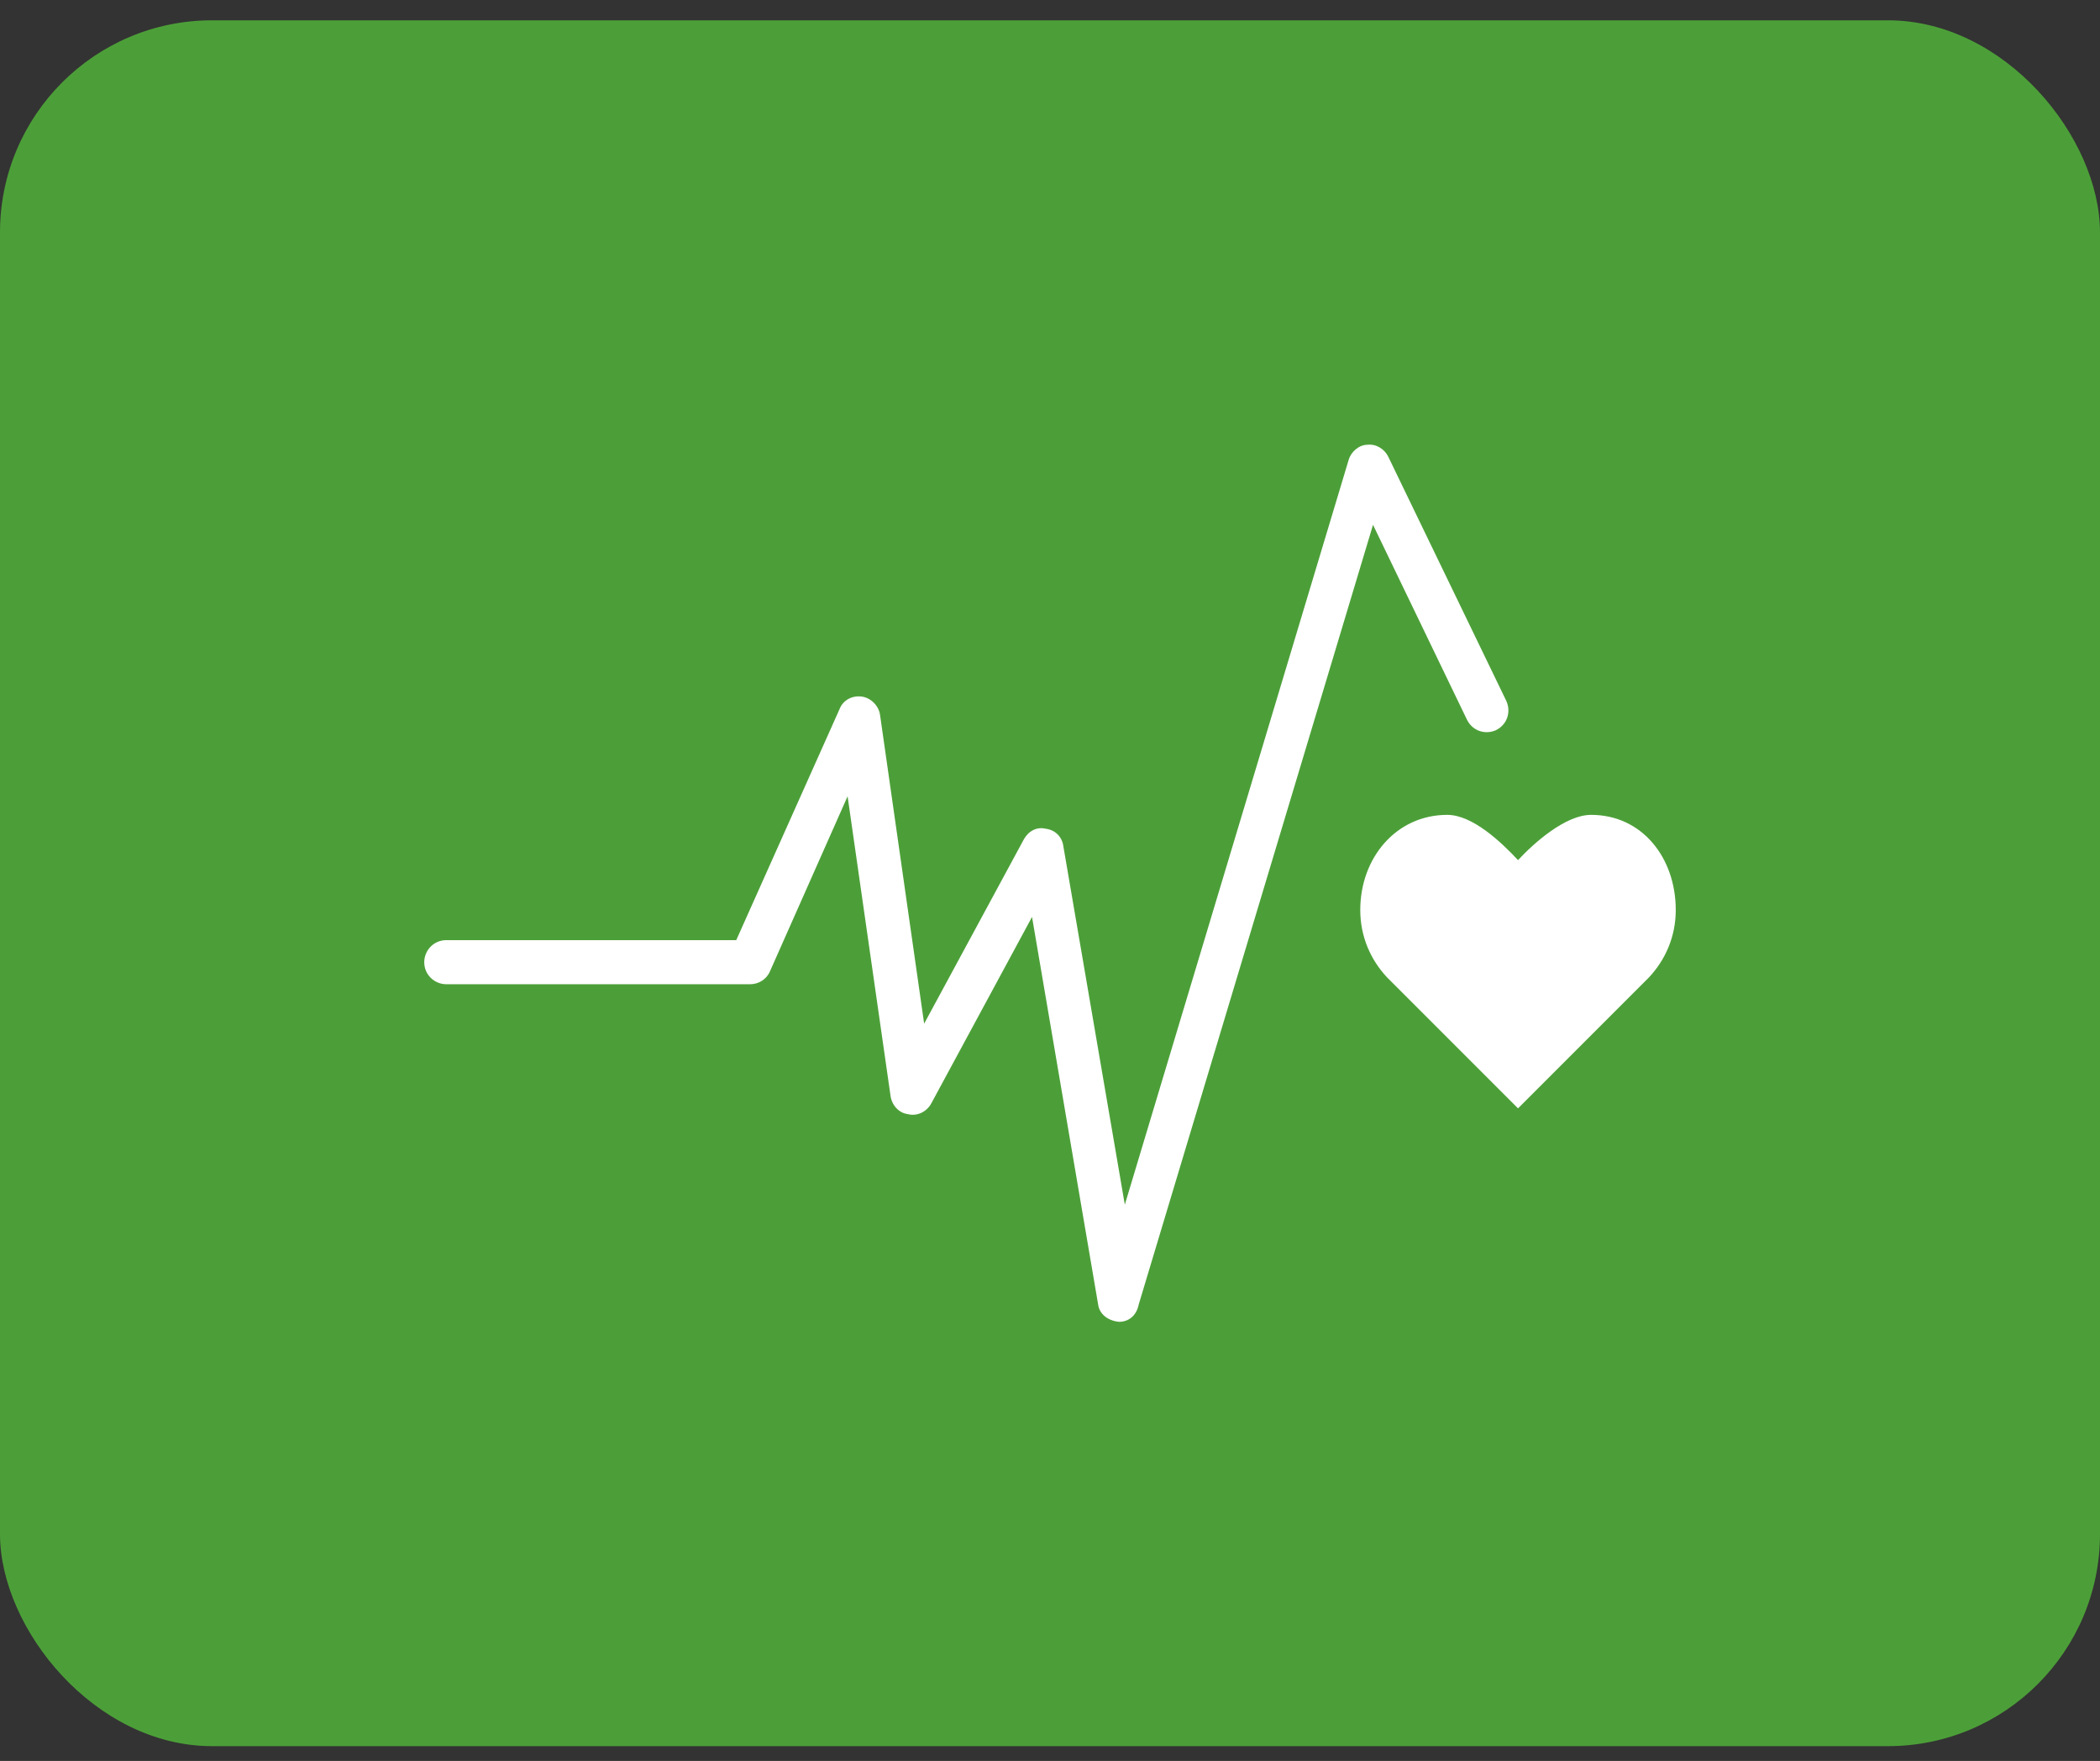
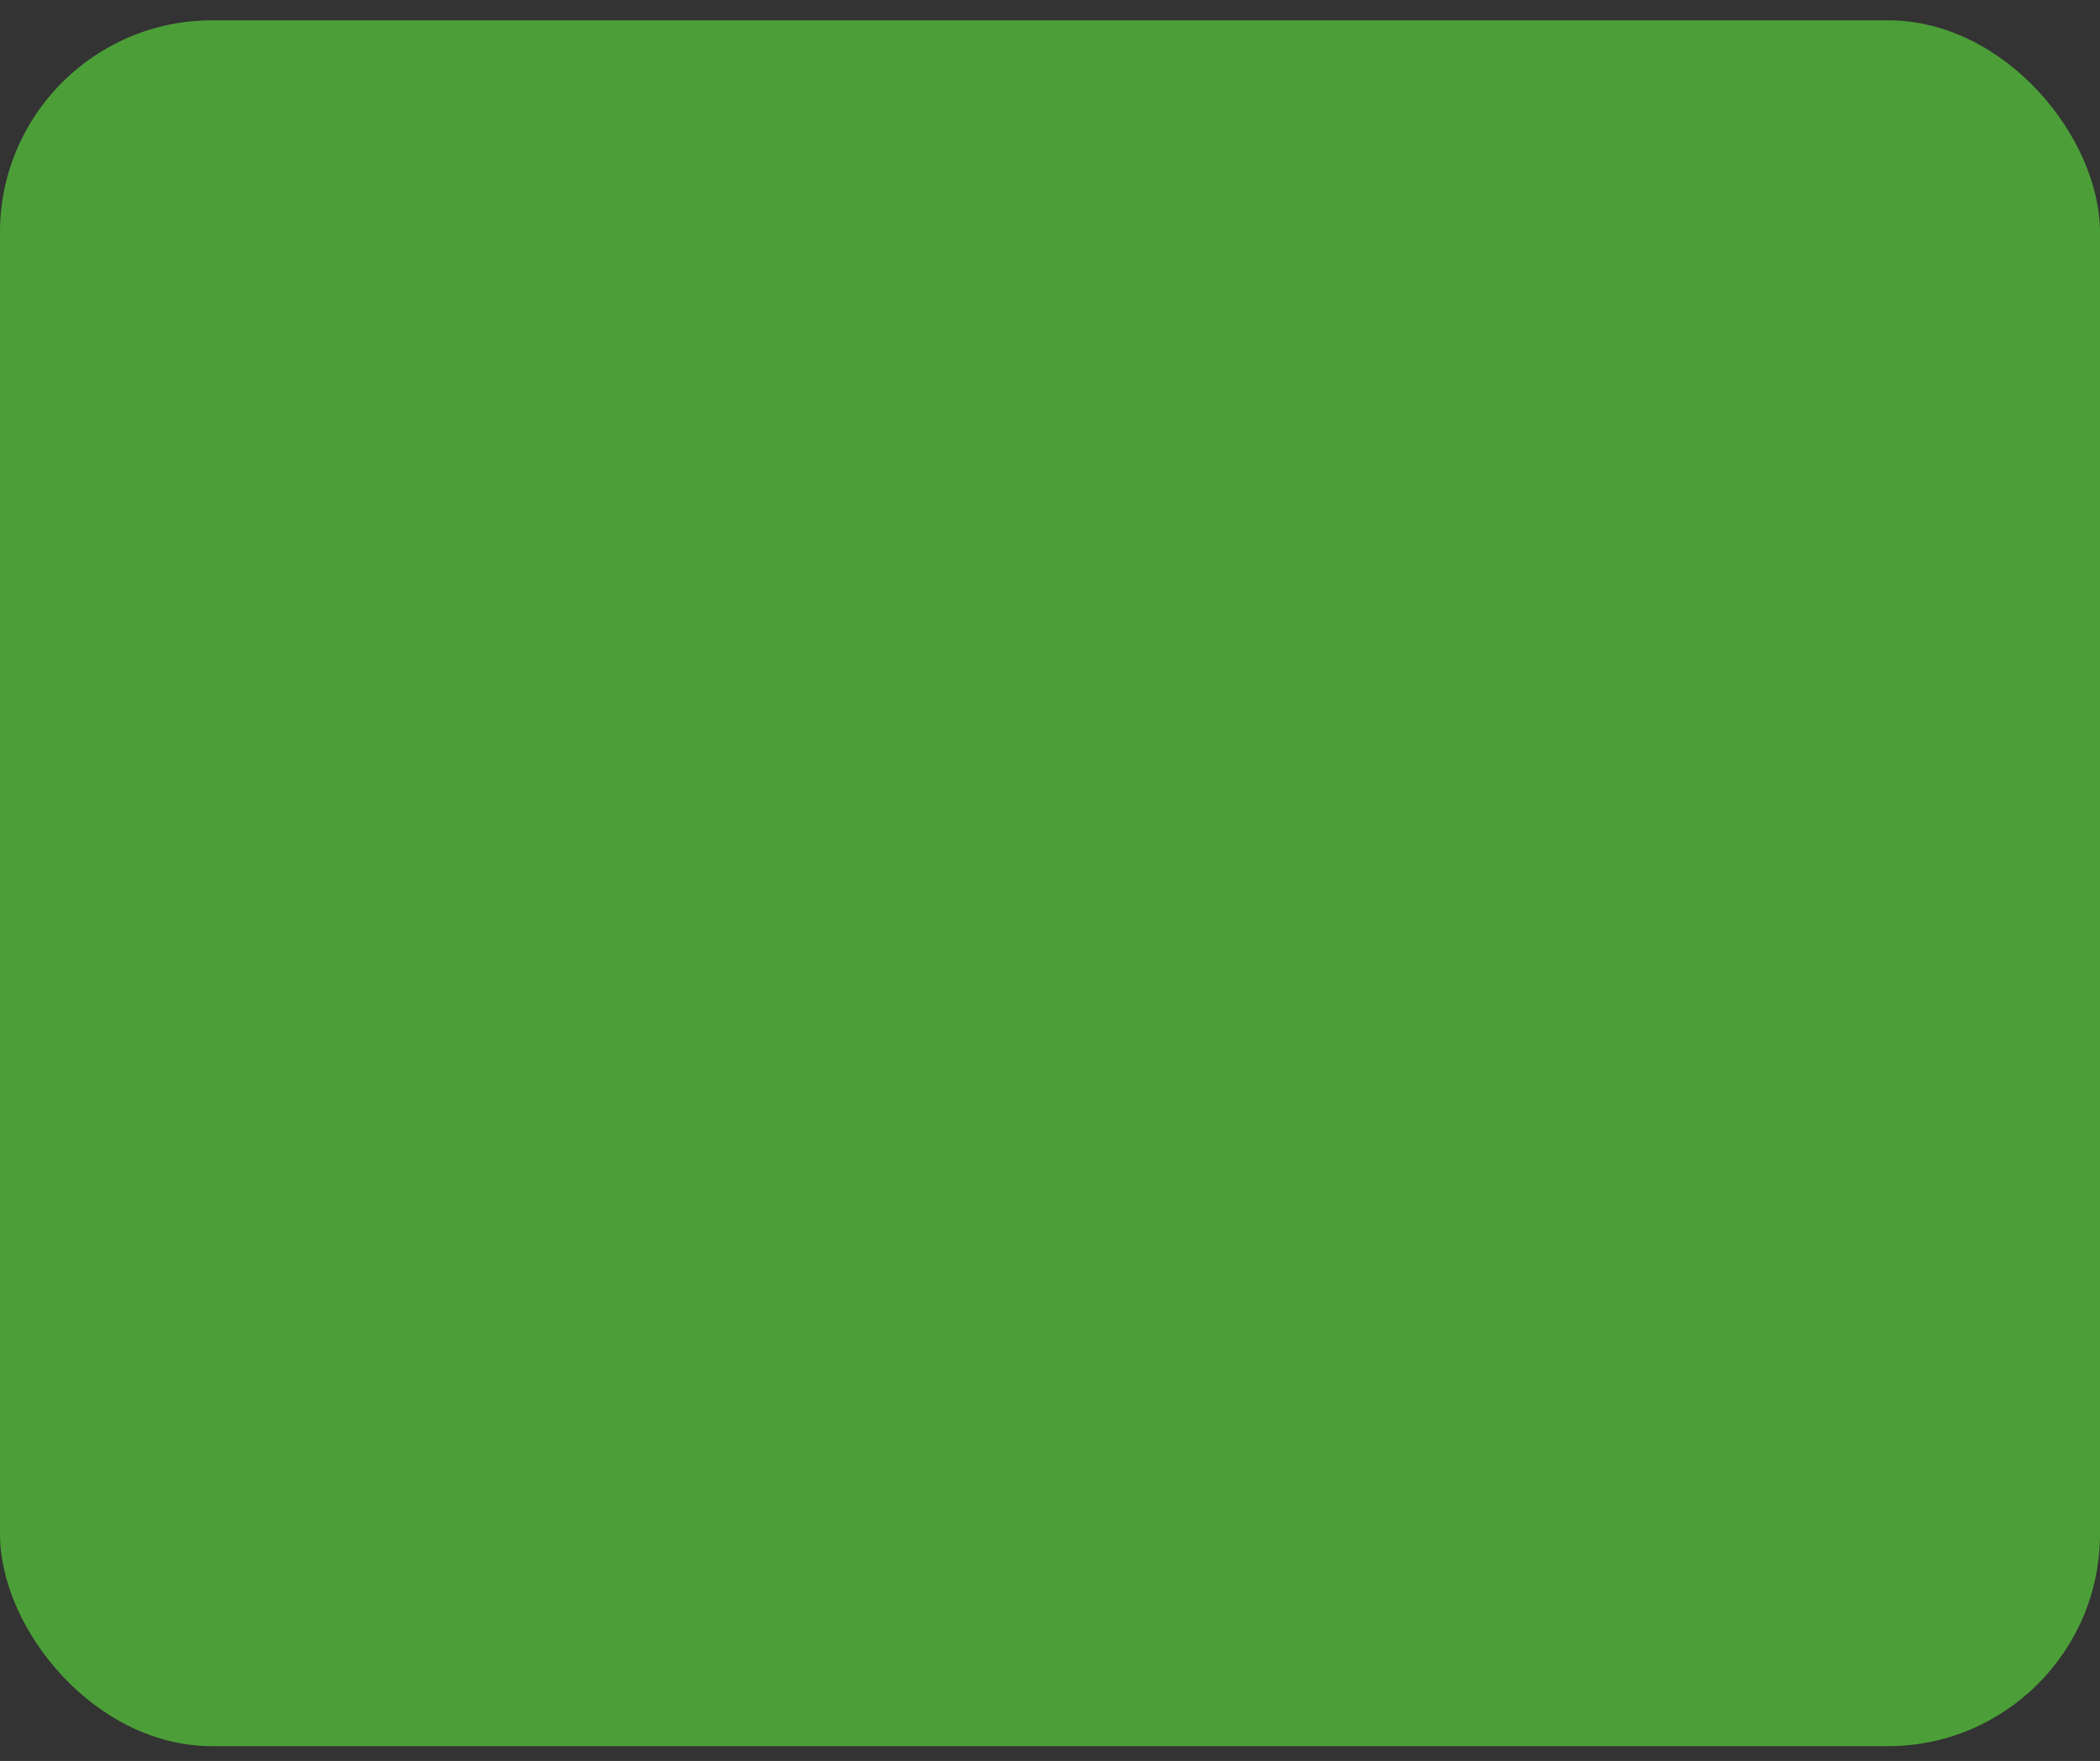
<svg xmlns="http://www.w3.org/2000/svg" width="99" height="83" viewBox="0 0 99 83" fill="none">
  <rect x="0" y="0" width="99" height="83" fill="#333333" stroke="none" />
  <rect y="0.957" width="99" height="81.345" rx="10" fill="#4C9F38" />
-   <path d="M79 42.891C79 40.43 77.414 38.407 75.008 38.407C73.805 38.407 72.329 39.719 71.564 40.54C70.798 39.719 69.431 38.407 68.228 38.407C65.822 38.407 64.127 40.43 64.127 42.891C64.127 44.149 64.619 45.242 65.385 46.062L71.564 52.241L77.742 46.062C78.508 45.242 79 44.149 79 42.891Z" fill="white" />
-   <path d="M52.754 62.302C52.207 62.248 51.824 61.919 51.769 61.482L48.653 43.219L43.895 52.022C43.677 52.405 43.239 52.624 42.802 52.514C42.364 52.46 42.036 52.077 41.981 51.64L39.958 37.532L36.295 45.789C36.131 46.172 35.748 46.39 35.365 46.39H21.039C20.492 46.39 20 45.953 20 45.351C20 44.805 20.437 44.312 21.039 44.312H34.709L39.575 33.431C39.74 32.994 40.177 32.775 40.614 32.83C41.052 32.884 41.435 33.267 41.489 33.705L43.567 48.249L48.27 39.555C48.488 39.173 48.871 38.954 49.309 39.063C49.746 39.118 50.074 39.446 50.129 39.883L53.027 56.78L63.58 21.675C63.69 21.292 64.072 20.964 64.455 20.964C64.892 20.909 65.275 21.183 65.439 21.511L71.017 33.048C71.235 33.541 71.071 34.142 70.525 34.415C70.032 34.634 69.431 34.47 69.158 33.923L64.728 24.737L53.683 61.482C53.574 62.029 53.191 62.302 52.754 62.302Z" fill="white" />
</svg>